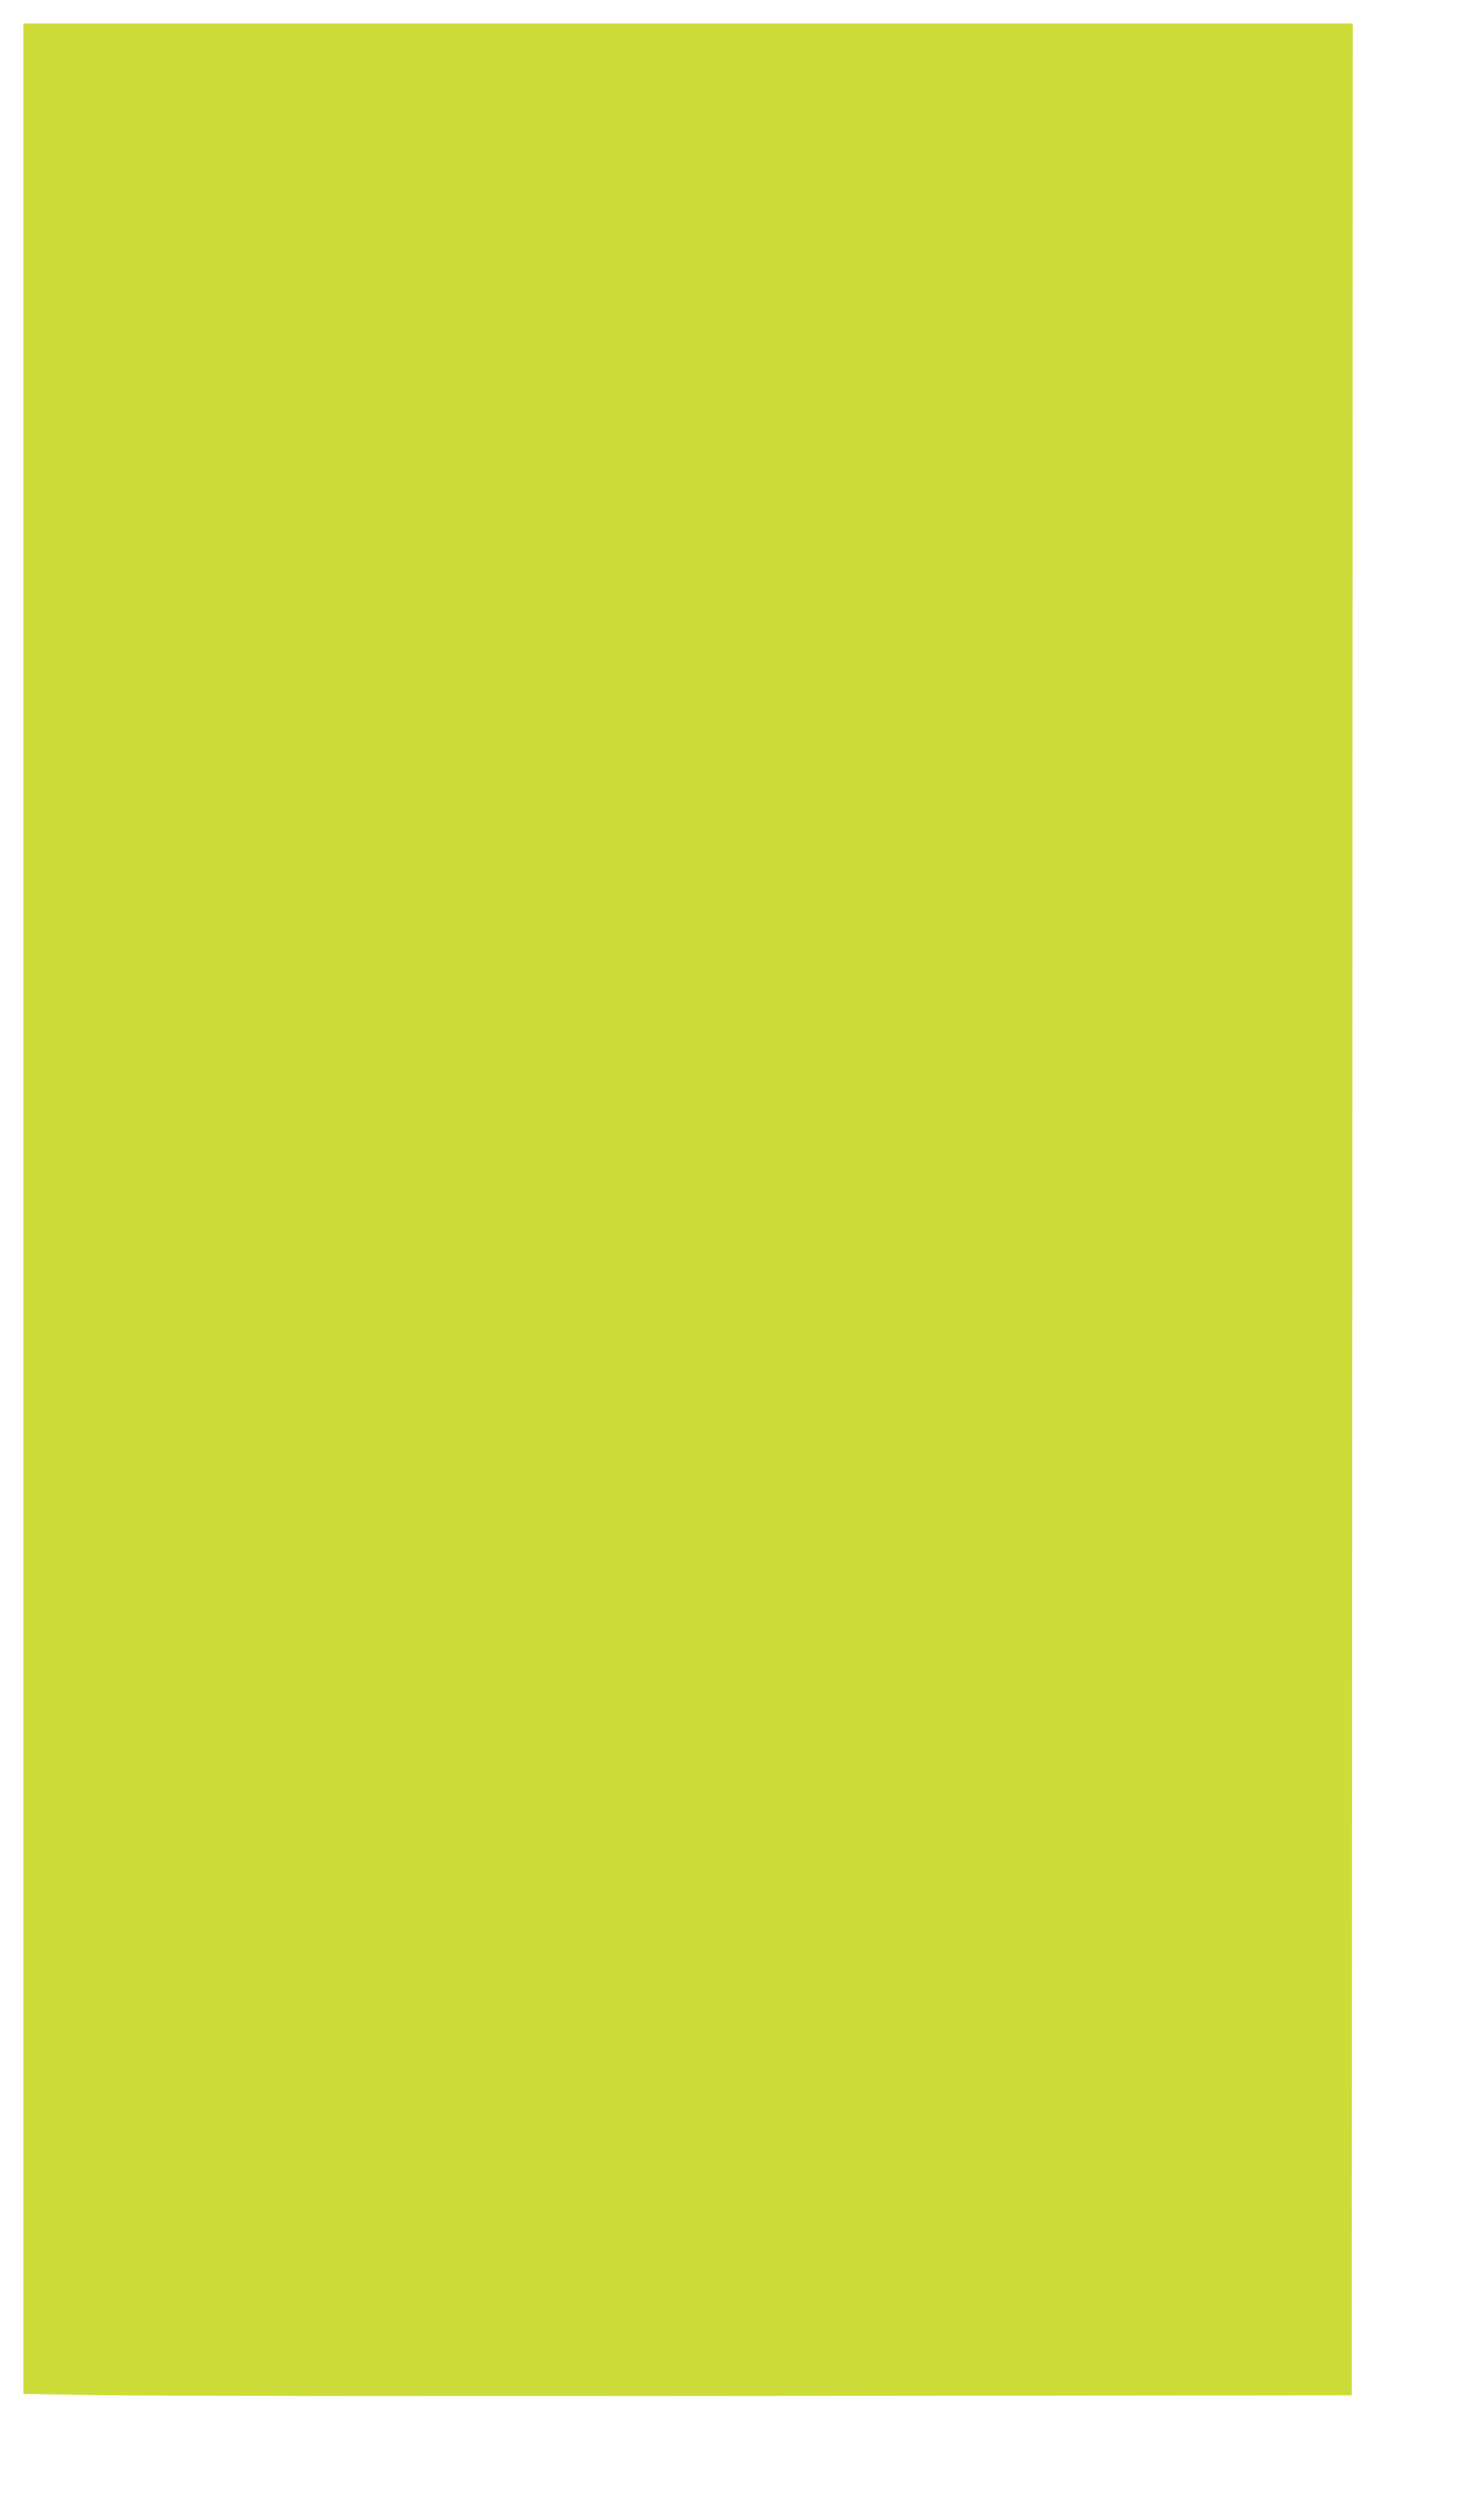
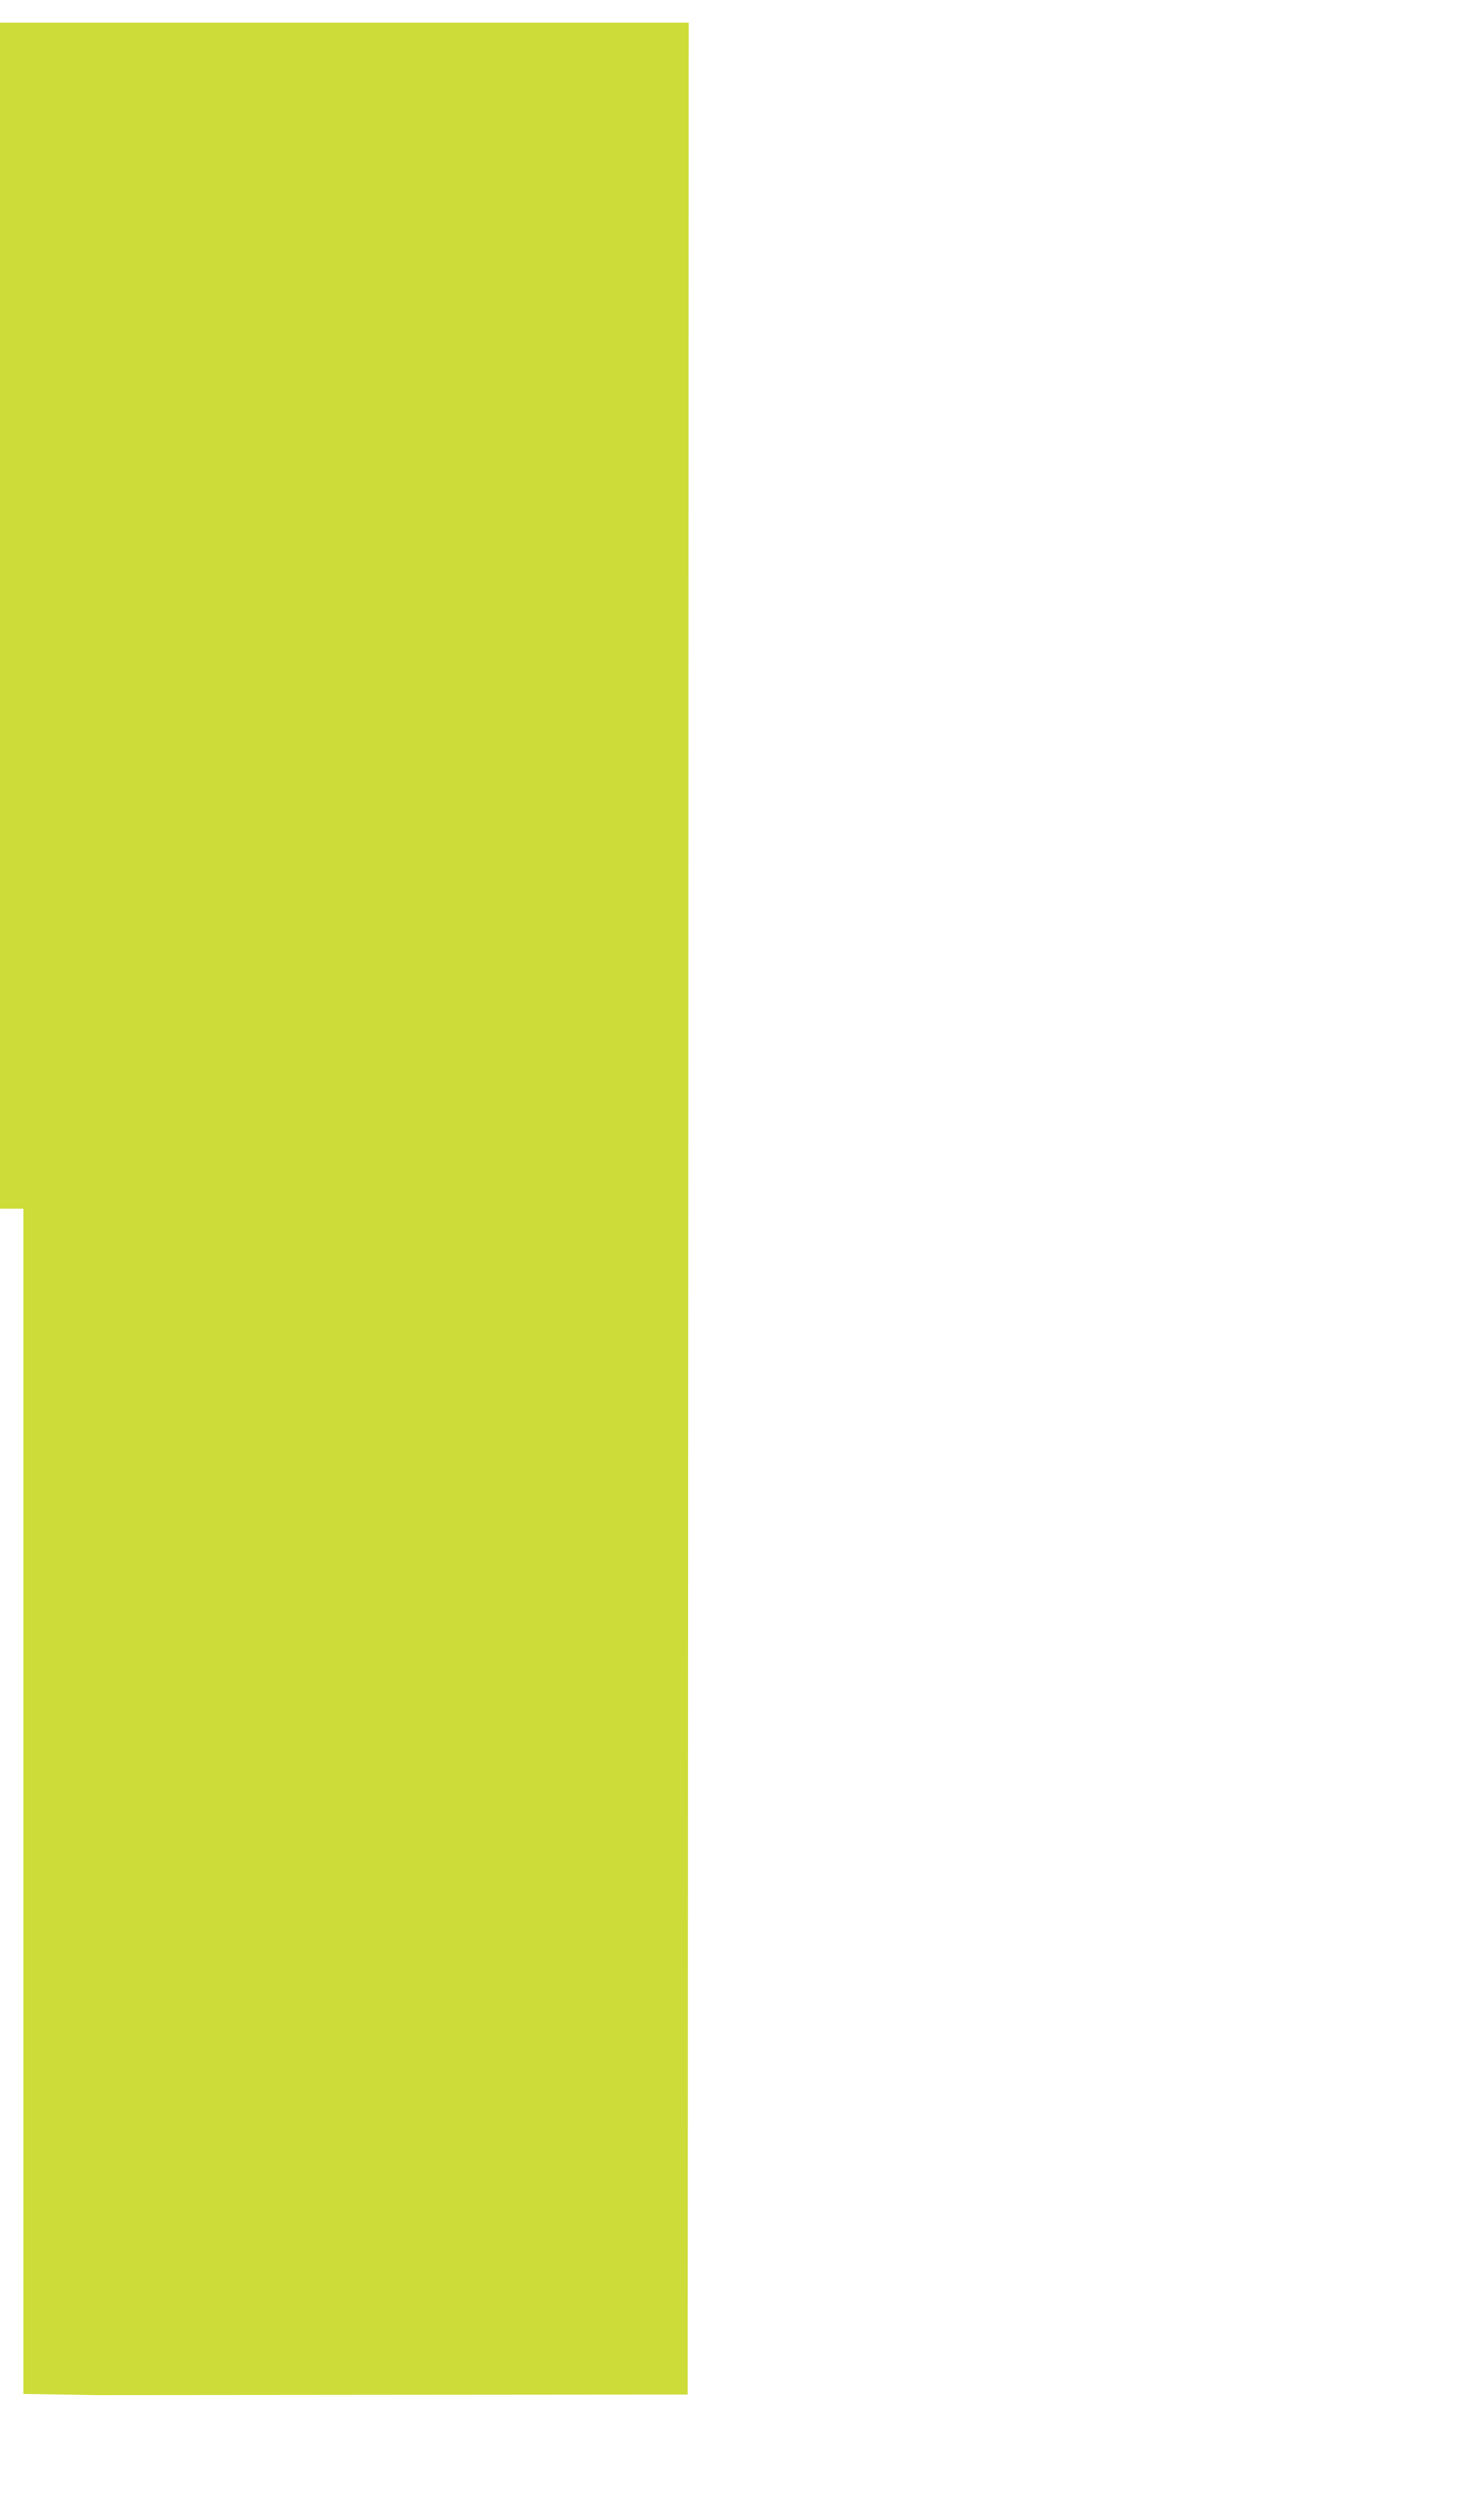
<svg xmlns="http://www.w3.org/2000/svg" version="1.0" width="750pt" height="1280pt" viewBox="0 0 750 1280" preserveAspectRatio="xMidYMid meet">
  <g transform="translate(0,1280) scale(0.1,-0.1)" fill="#cddc39" stroke="none">
-     <path d="M120 6611 l0 -6069 383 -6 c210 -4 1741 -6 3402 -4 l3020 3 3 6073 2 6072 -3405 0 -3405 0 0 -6069z" />
+     <path d="M120 6611 l0 -6069 383 -6 l3020 3 3 6073 2 6072 -3405 0 -3405 0 0 -6069z" />
  </g>
</svg>